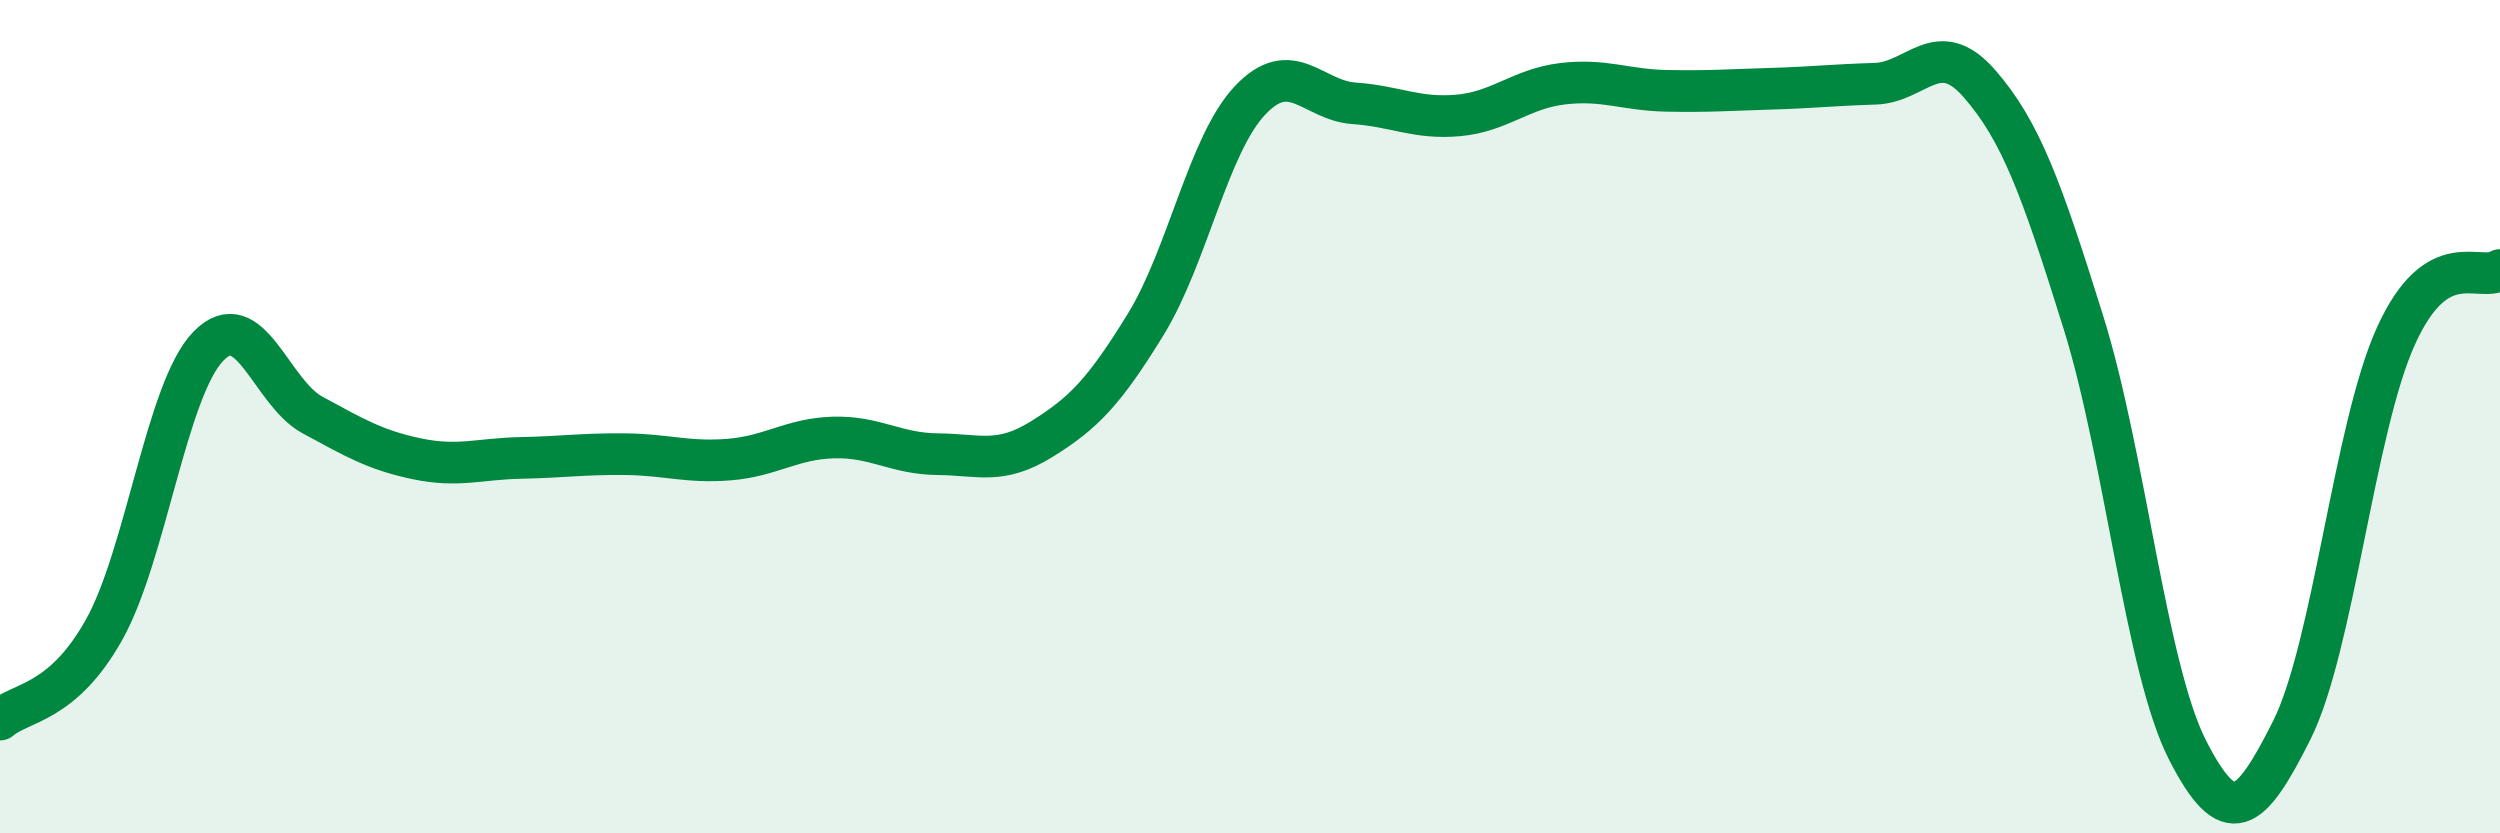
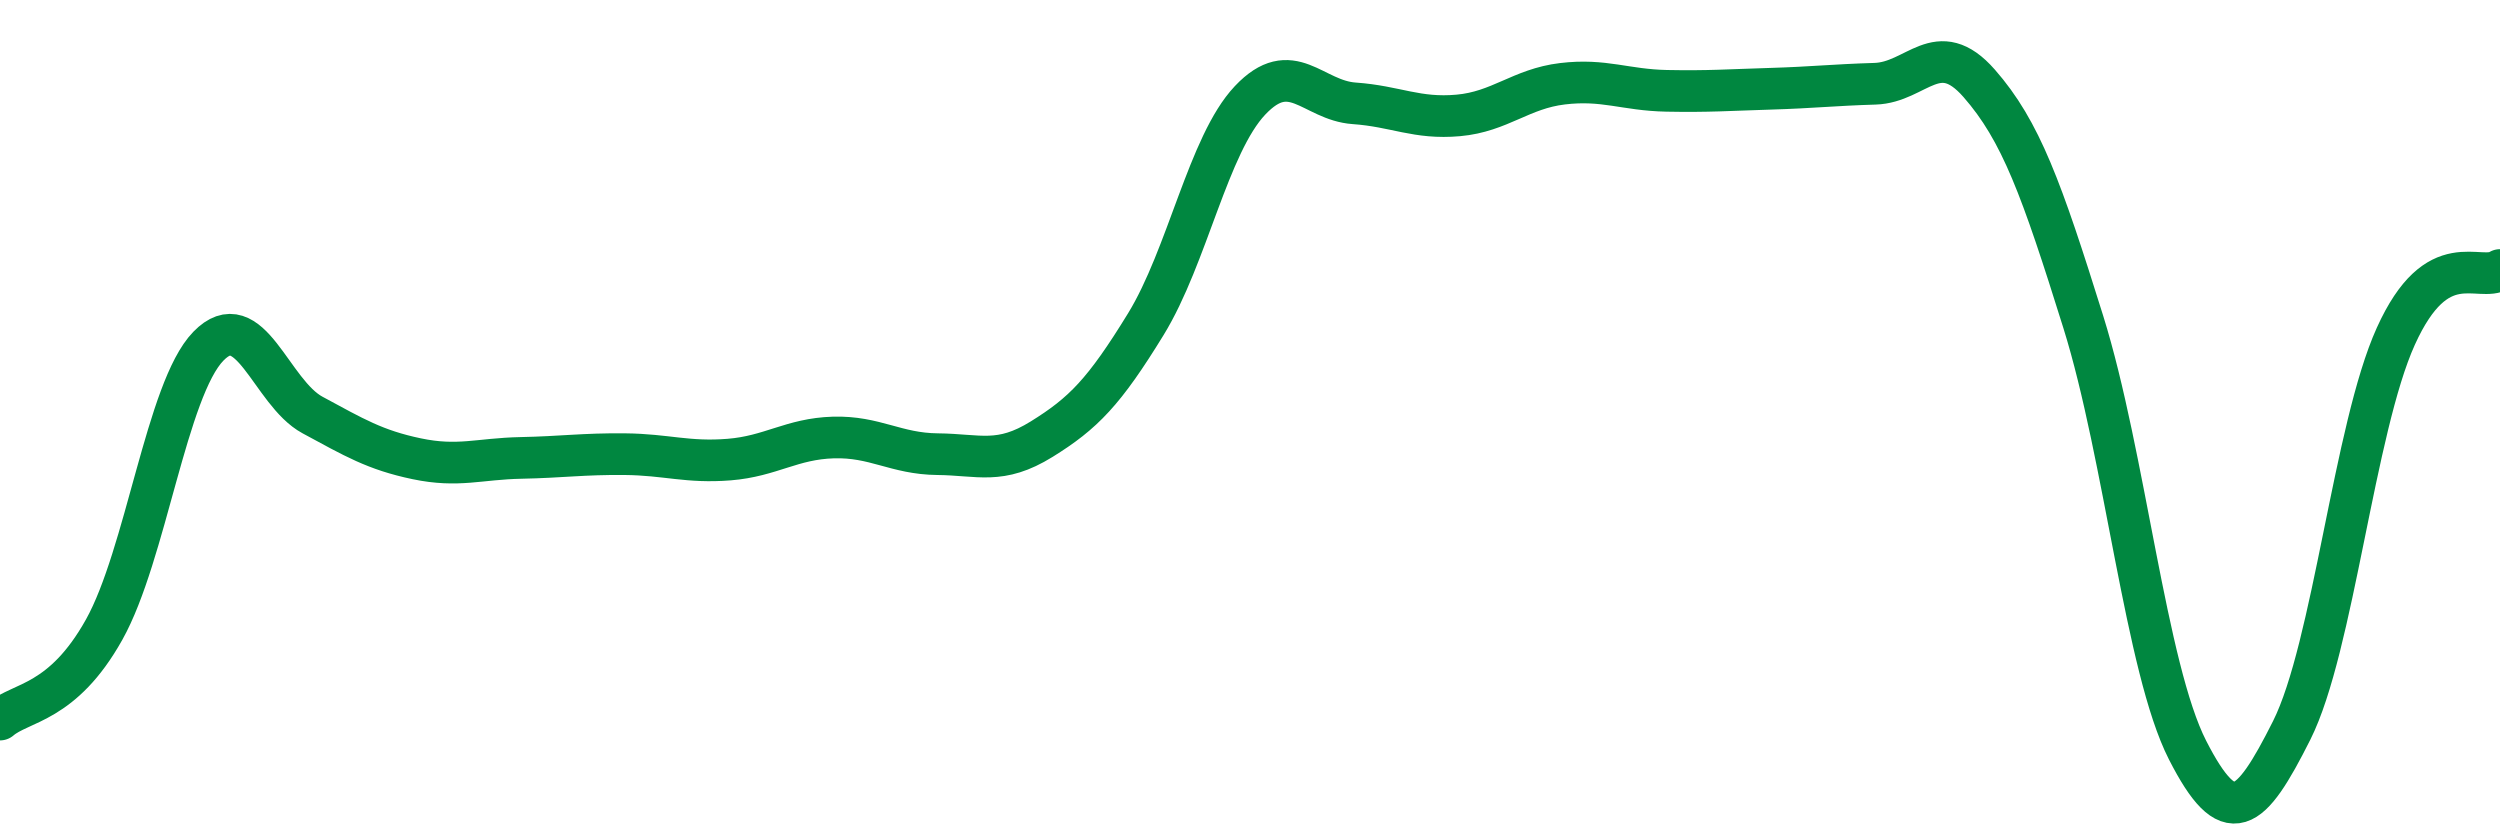
<svg xmlns="http://www.w3.org/2000/svg" width="60" height="20" viewBox="0 0 60 20">
-   <path d="M 0,17.27 C 0.5,16.84 1.5,16.9 2.5,15.11 C 3.5,13.32 4,9.34 5,8.31 C 6,7.28 6.5,9.42 7.5,9.96 C 8.5,10.5 9,10.8 10,11.01 C 11,11.22 11.5,11.01 12.5,10.99 C 13.5,10.97 14,10.89 15,10.9 C 16,10.91 16.5,11.11 17.5,11.03 C 18.5,10.95 19,10.53 20,10.5 C 21,10.47 21.5,10.89 22.5,10.9 C 23.5,10.91 24,11.16 25,10.54 C 26,9.92 26.5,9.41 27.5,7.78 C 28.5,6.15 29,3.47 30,2.41 C 31,1.35 31.5,2.41 32.5,2.48 C 33.5,2.55 34,2.86 35,2.77 C 36,2.68 36.5,2.13 37.5,2.01 C 38.5,1.89 39,2.16 40,2.18 C 41,2.2 41.5,2.16 42.5,2.13 C 43.5,2.1 44,2.04 45,2.01 C 46,1.98 46.5,0.86 47.5,2 C 48.5,3.14 49,4.53 50,7.73 C 51,10.93 51.5,16.04 52.5,18 C 53.5,19.96 54,19.52 55,17.53 C 56,15.54 56.5,10.28 57.5,8.07 C 58.5,5.86 59.5,6.8 60,6.48L60 20L0 20Z" fill="#008740" opacity="0.1" stroke-linecap="round" stroke-linejoin="round" />
  <path d="M 0,17.27 C 0.5,16.84 1.5,16.9 2.5,15.11 C 3.5,13.32 4,9.34 5,8.31 C 6,7.28 6.5,9.42 7.5,9.96 C 8.5,10.5 9,10.8 10,11.01 C 11,11.22 11.5,11.01 12.5,10.99 C 13.5,10.97 14,10.89 15,10.9 C 16,10.91 16.5,11.11 17.5,11.03 C 18.5,10.95 19,10.53 20,10.5 C 21,10.47 21.5,10.89 22.5,10.9 C 23.5,10.91 24,11.16 25,10.54 C 26,9.92 26.5,9.41 27.5,7.78 C 28.5,6.15 29,3.47 30,2.41 C 31,1.35 31.5,2.41 32.5,2.48 C 33.5,2.55 34,2.86 35,2.77 C 36,2.68 36.5,2.13 37.5,2.01 C 38.5,1.89 39,2.16 40,2.18 C 41,2.2 41.5,2.16 42.5,2.13 C 43.5,2.1 44,2.04 45,2.01 C 46,1.98 46.5,0.86 47.5,2 C 48.5,3.14 49,4.53 50,7.73 C 51,10.93 51.5,16.04 52.5,18 C 53.5,19.96 54,19.52 55,17.53 C 56,15.54 56.5,10.28 57.5,8.07 C 58.5,5.86 59.5,6.8 60,6.48" stroke="#008740" stroke-width="1" fill="none" stroke-linecap="round" stroke-linejoin="round" />
</svg>